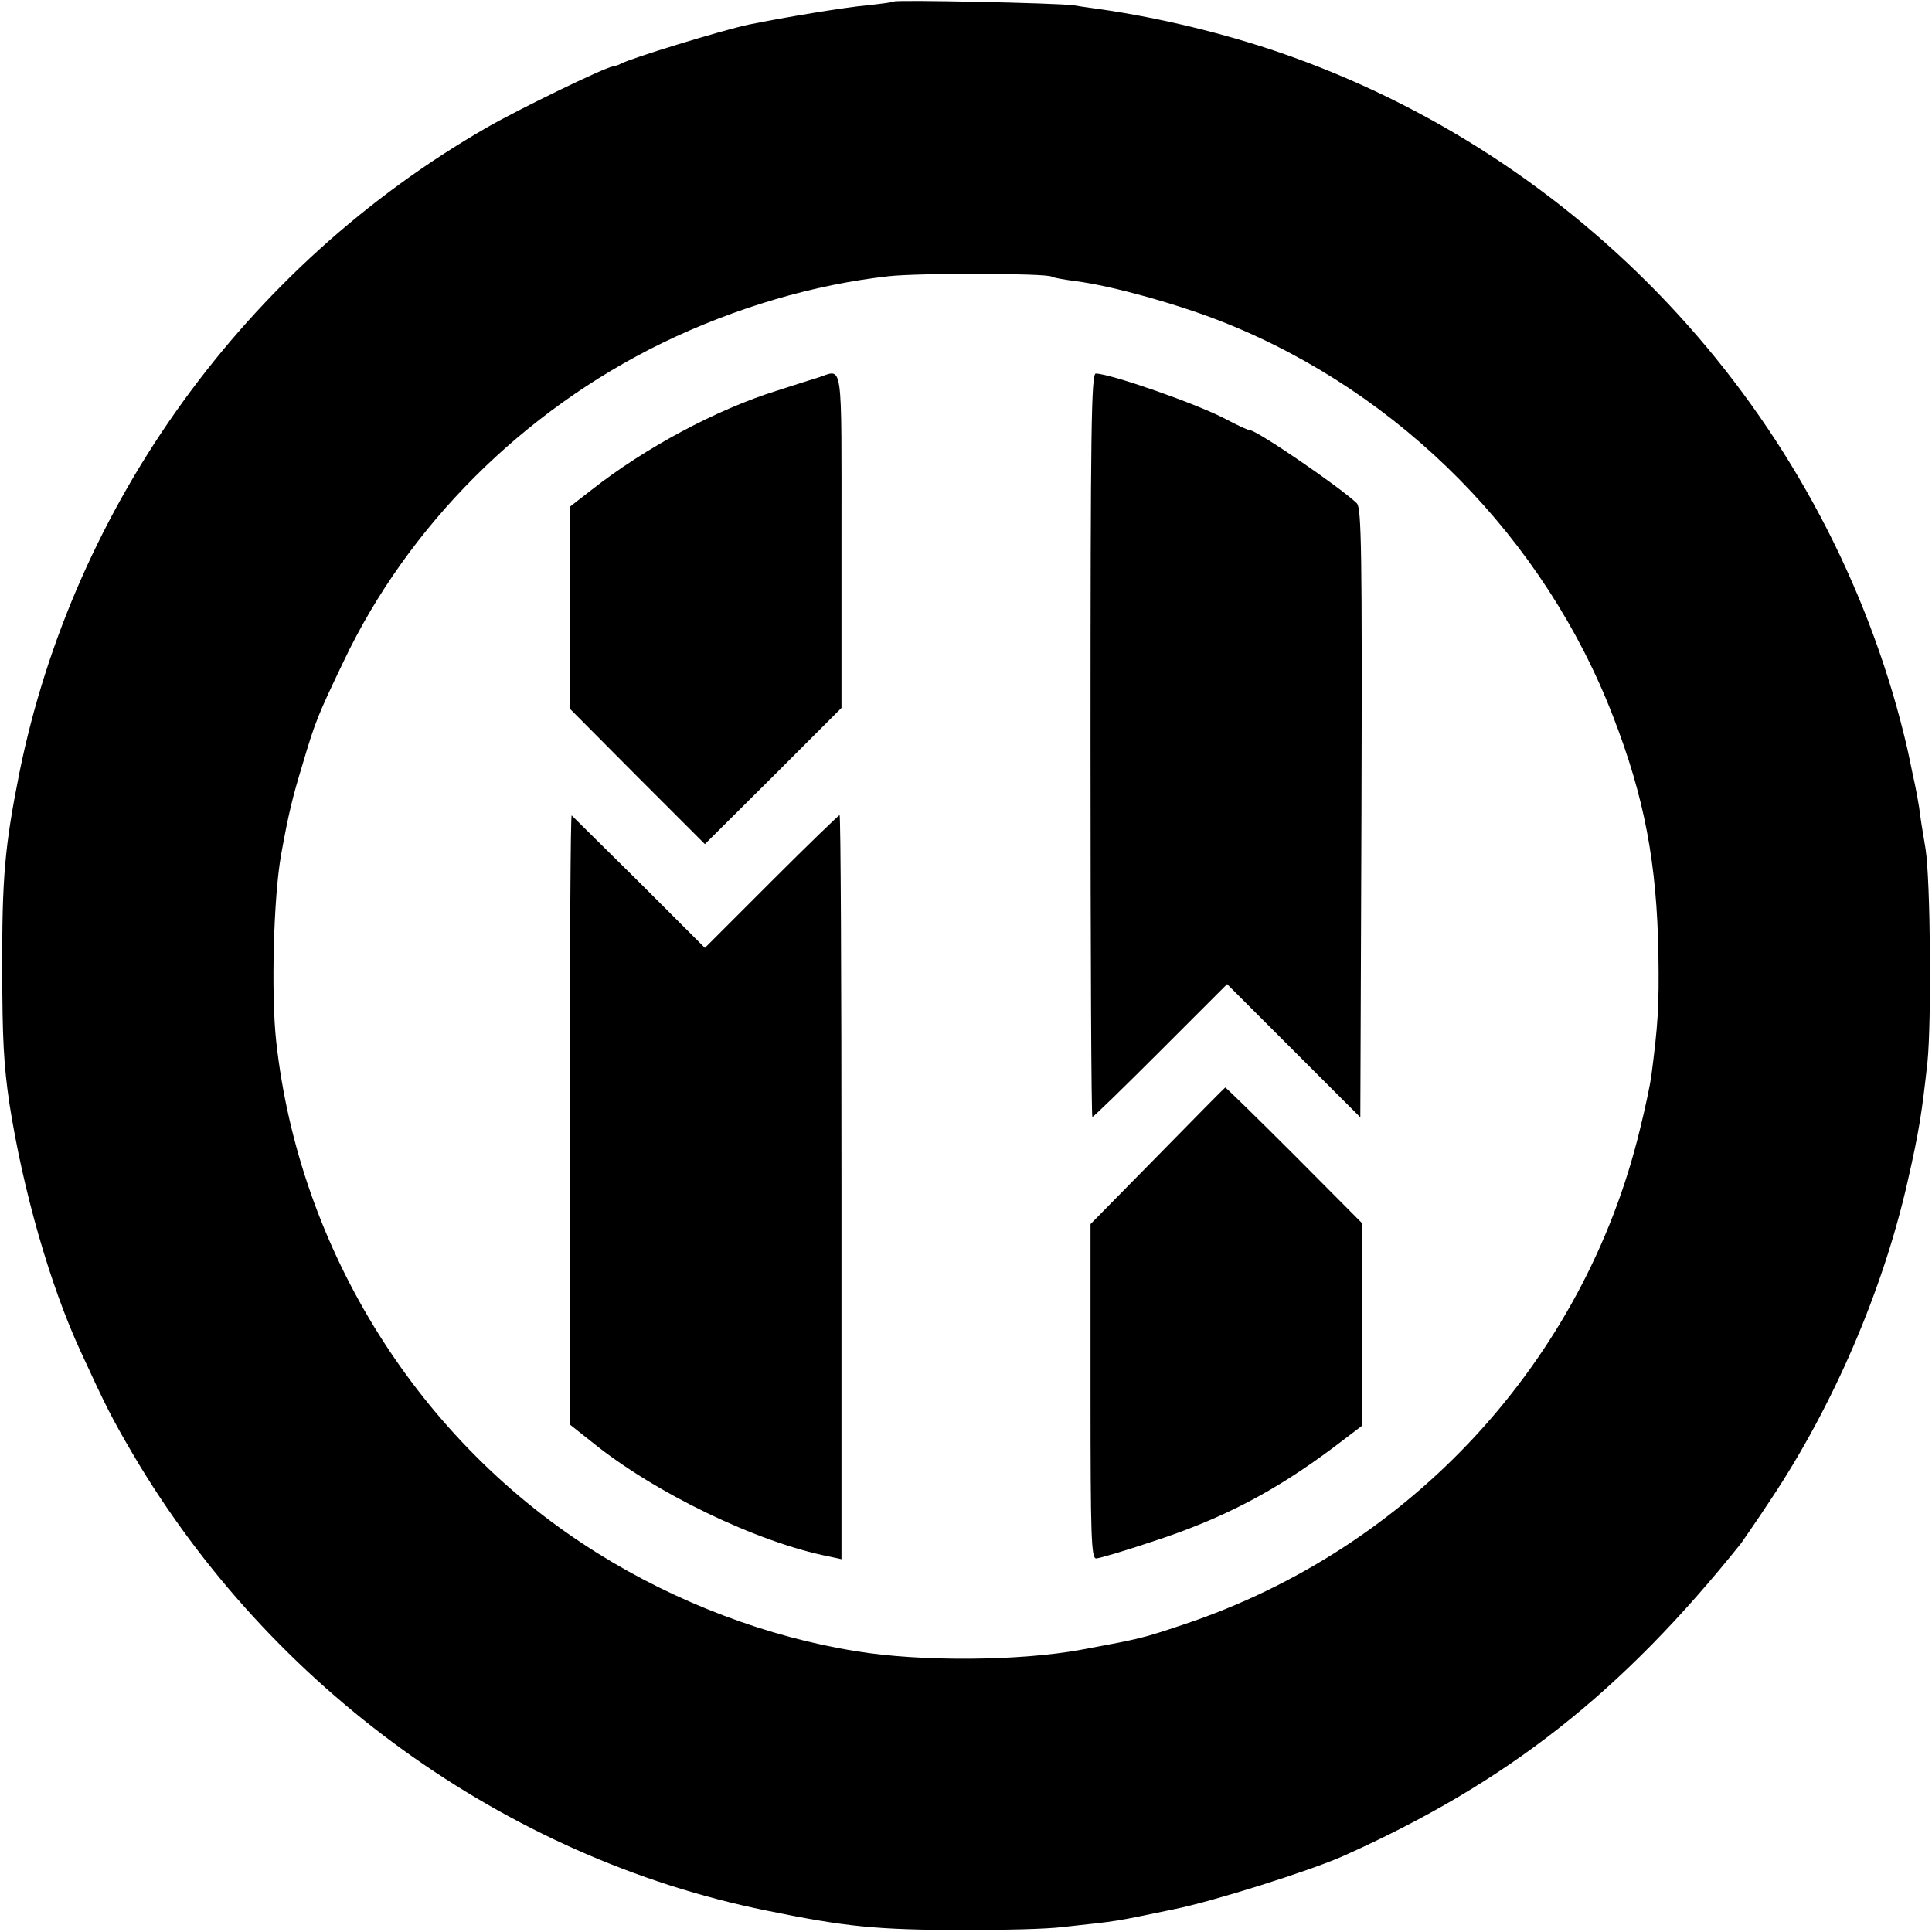
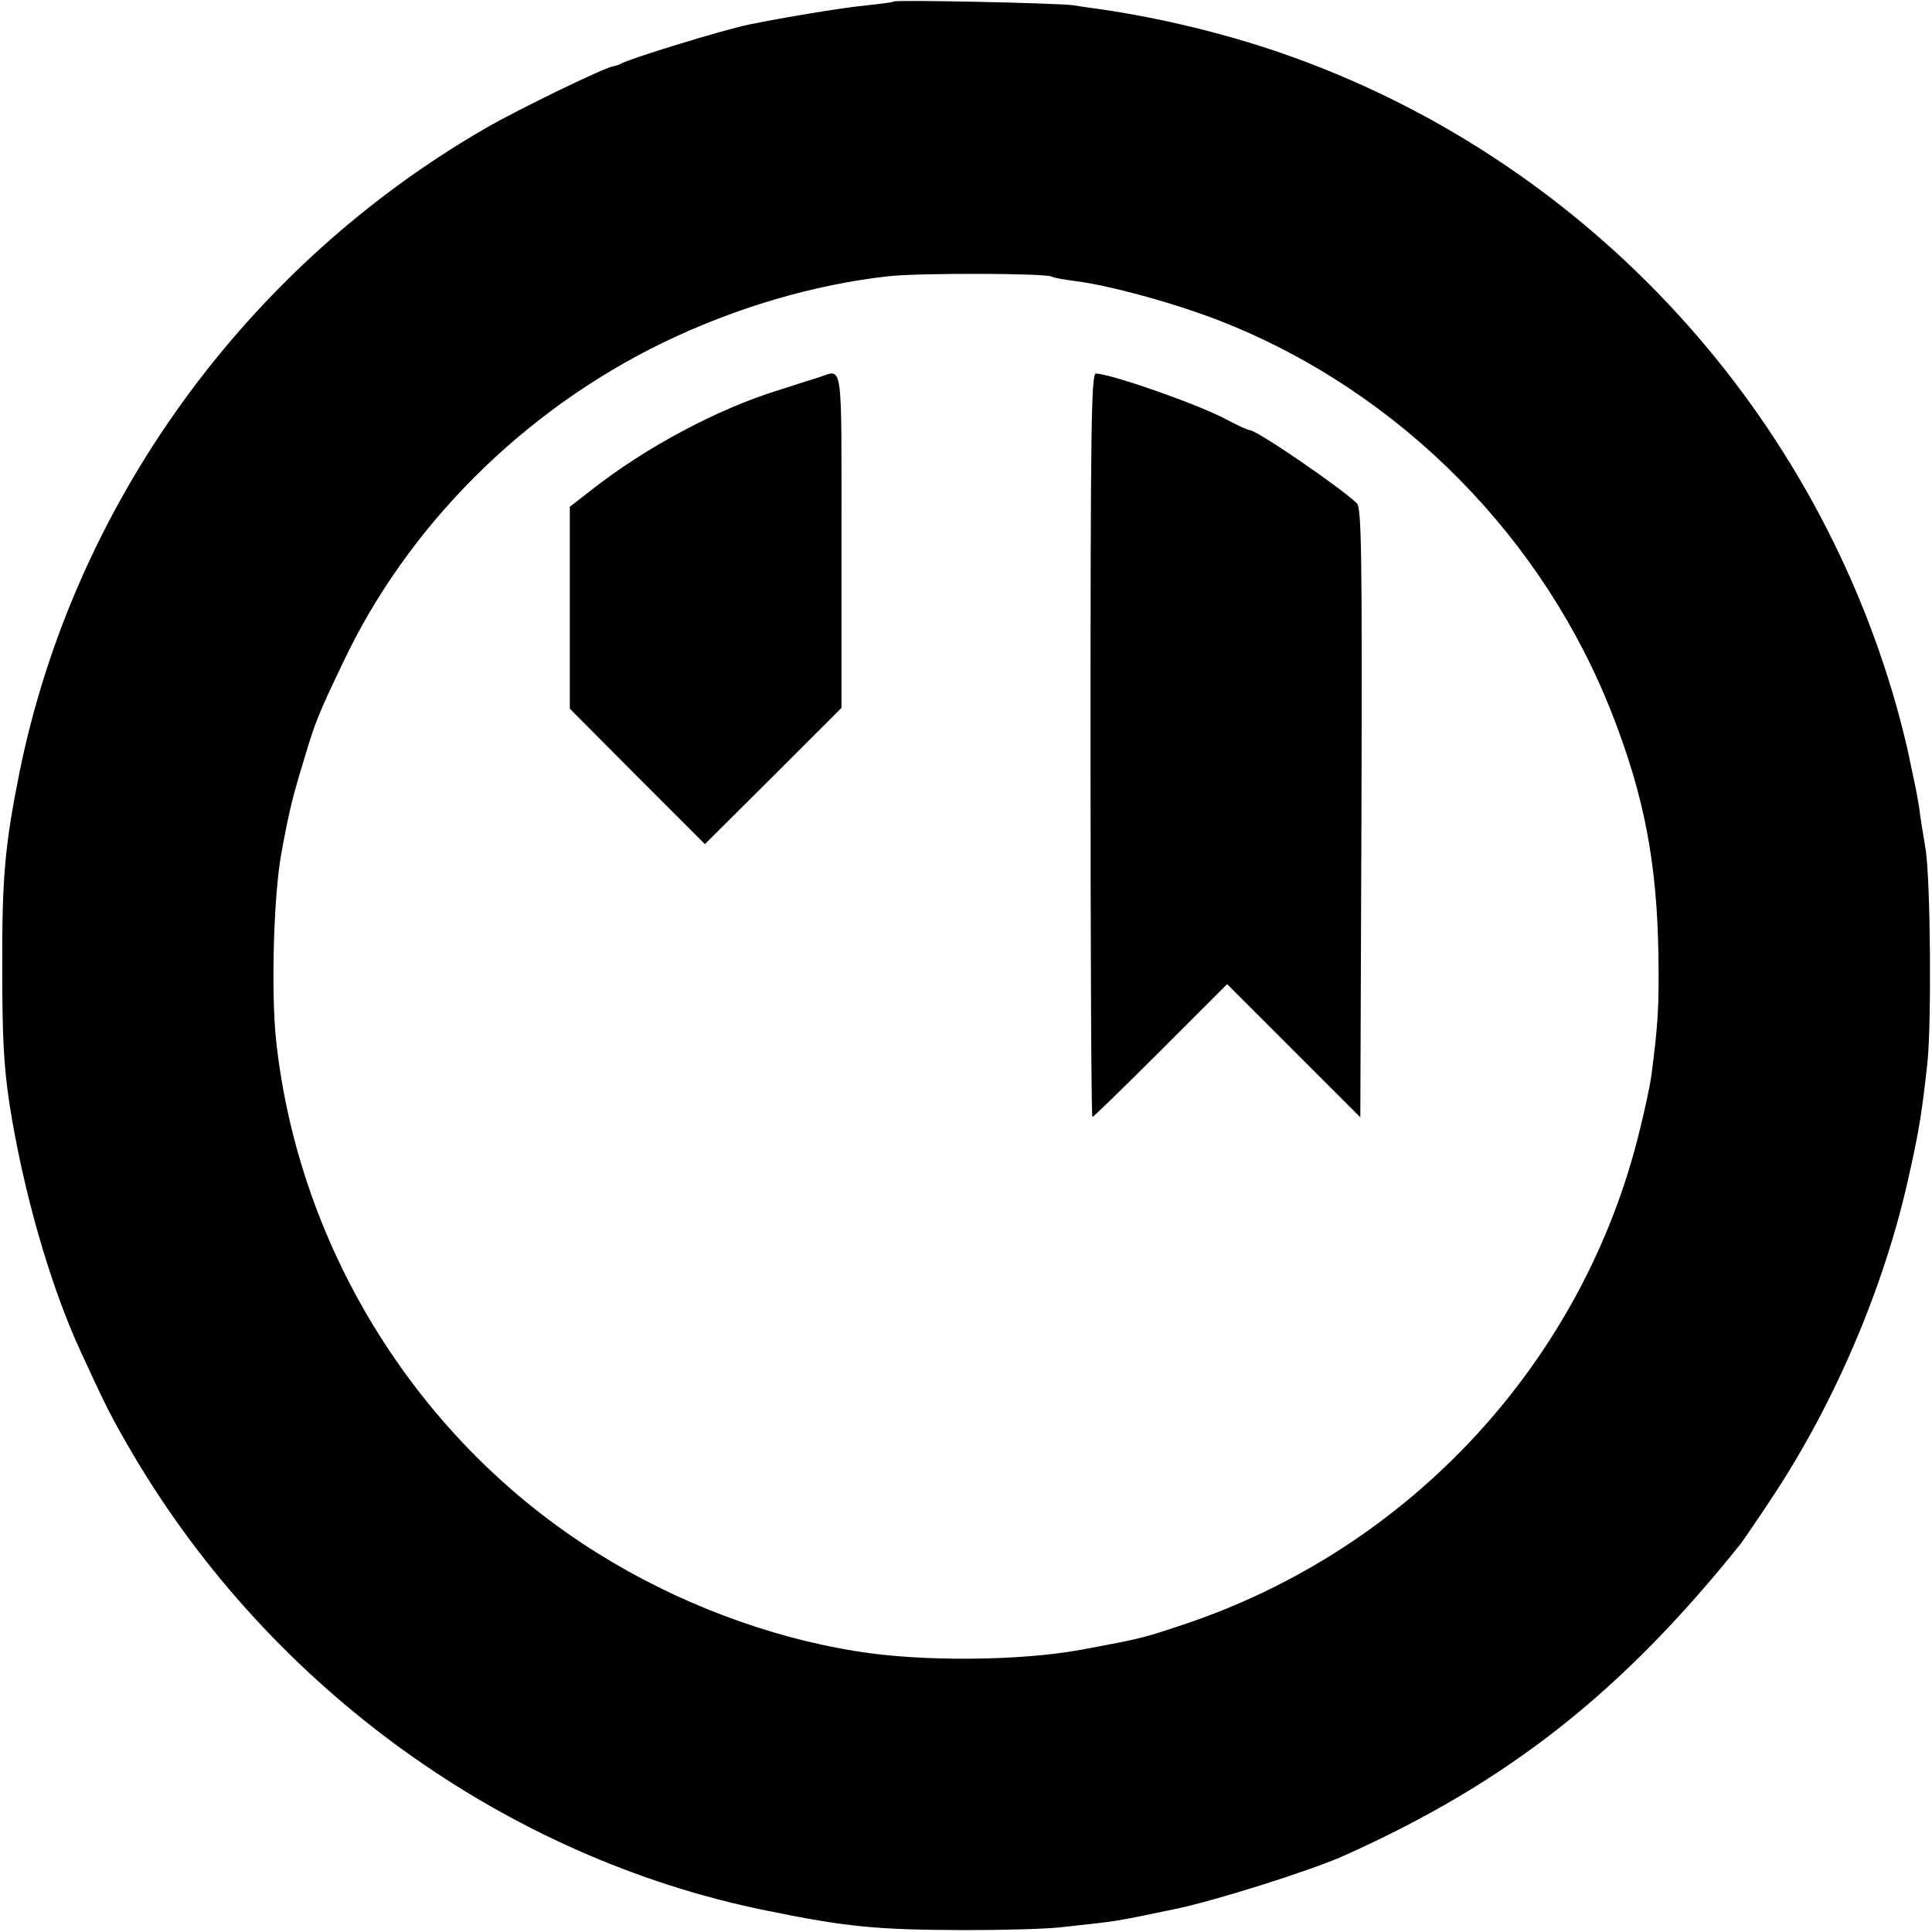
<svg xmlns="http://www.w3.org/2000/svg" version="1.0" width="512pt" height="512pt" viewBox="0 0 512 512" preserveAspectRatio="xMidYMid meet">
  <g transform="translate(0,512) scale(0.1,-0.1)" fill="#000000" stroke="none">
    <path d="M2369 5116 c-2 -2 -34 -6 -70 -10 -58 -5 -221 -32 -314 -51 -68 -14 -316 -90 -340 -104 -5 -3 -15 -6 -21 -7 -24 -4 -245 -111 -334 -162 -638 -367 -1095 -998 -1239 -1712 -38 -191 -46 -276 -45 -520 0 -183 4 -253 19 -355 36 -230 107 -479 188 -655 68 -148 82 -176 140 -275 365 -619 987 -1068 1677 -1208 215 -44 291 -51 525 -52 105 0 222 3 260 8 156 17 131 13 295 47 105 21 361 102 449 141 436 195 738 433 1055 829 6 9 42 60 78 115 167 250 298 556 363 842 31 136 38 182 53 318 11 109 8 482 -5 565 -7 41 -15 91 -17 110 -3 19 -8 46 -11 60 -3 14 -10 46 -15 71 -5 26 -20 87 -34 137 -228 808 -841 1459 -1632 1732 -148 51 -317 92 -474 115 -19 3 -53 7 -75 11 -43 6 -470 15 -476 10z m418 -729 c4 -3 33 -8 63 -12 96 -12 275 -62 395 -110 468 -187 848 -572 1030 -1044 83 -214 116 -389 120 -631 2 -139 -1 -184 -19 -323 -3 -21 -16 -84 -30 -140 -148 -613 -607 -1111 -1209 -1312 -111 -37 -111 -37 -272 -67 -163 -30 -425 -32 -595 -4 -234 37 -477 129 -685 259 -473 294 -792 802 -853 1357 -14 127 -7 384 13 495 20 111 30 151 57 240 33 111 39 127 108 271 171 361 476 665 845 845 194 94 402 155 600 177 81 9 417 8 432 -1z" />
    <path d="M2170 4120 c-14 -4 -63 -20 -110 -35 -161 -50 -351 -152 -492 -263 l-58 -45 0 -267 0 -268 179 -180 179 -179 181 180 181 181 0 443 c0 489 5 454 -60 433z" />
    <path d="M2890 3145 c0 -542 2 -985 5 -985 3 0 84 79 181 176 l176 176 177 -177 176 -176 3 806 c2 694 0 808 -12 821 -42 41 -265 194 -284 194 -5 0 -33 13 -63 29 -75 40 -307 121 -345 121 -12 0 -14 -152 -14 -985z" />
-     <path d="M1510 2154 l0 -809 58 -46 c166 -135 440 -267 630 -304 l32 -7 0 986 c0 542 -2 986 -5 986 -2 0 -84 -79 -181 -176 l-176 -176 -174 174 c-96 95 -177 175 -179 177 -3 2 -5 -360 -5 -805z" />
-     <path d="M3068 2057 l-178 -181 0 -443 c0 -386 2 -443 15 -443 8 0 75 20 147 44 188 61 327 134 483 251 l75 57 0 268 0 268 -180 181 c-100 100 -182 180 -183 179 -1 0 -82 -82 -179 -181z" />
  </g>
</svg>